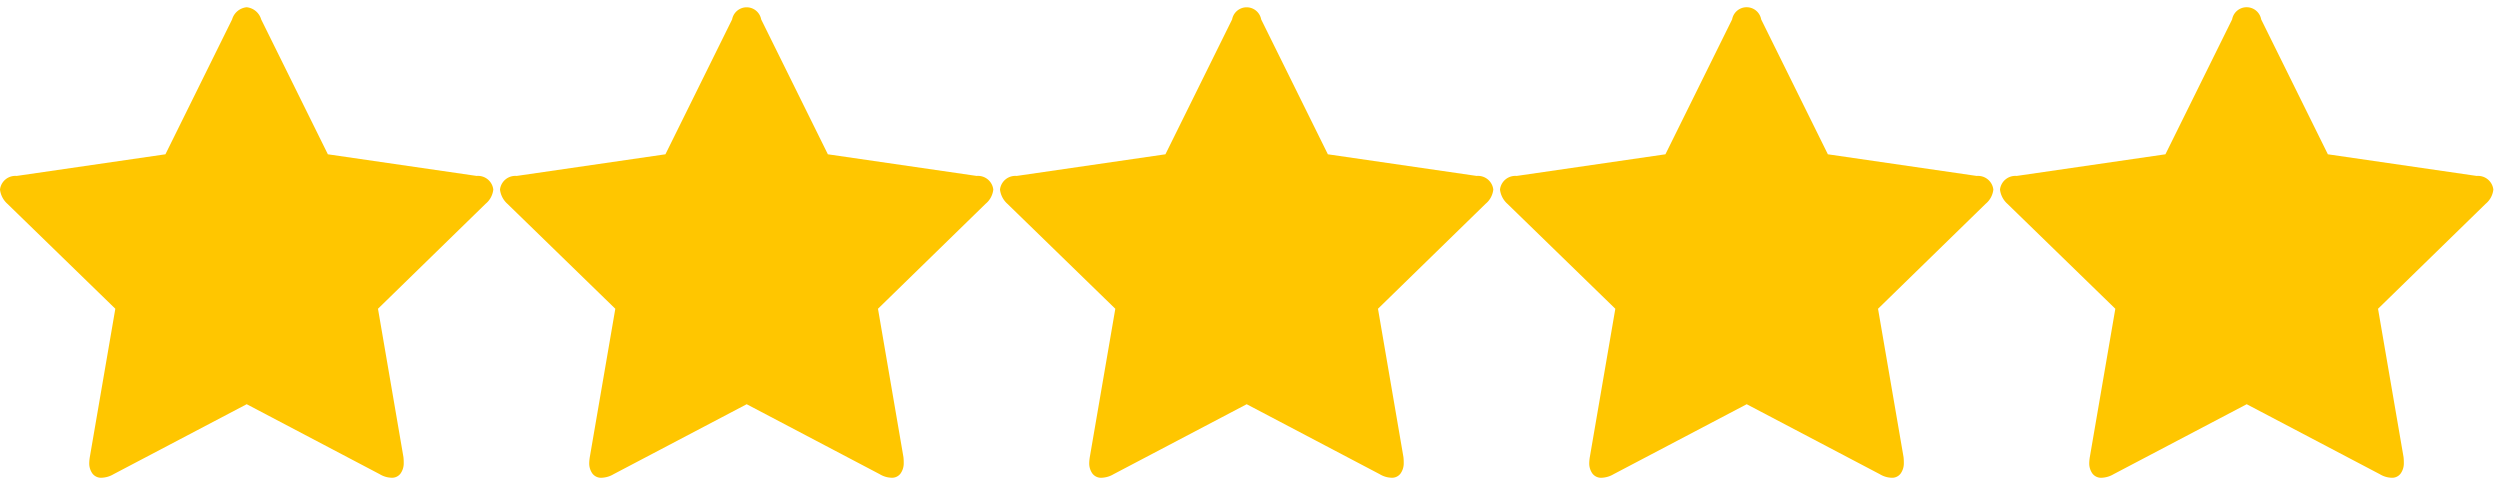
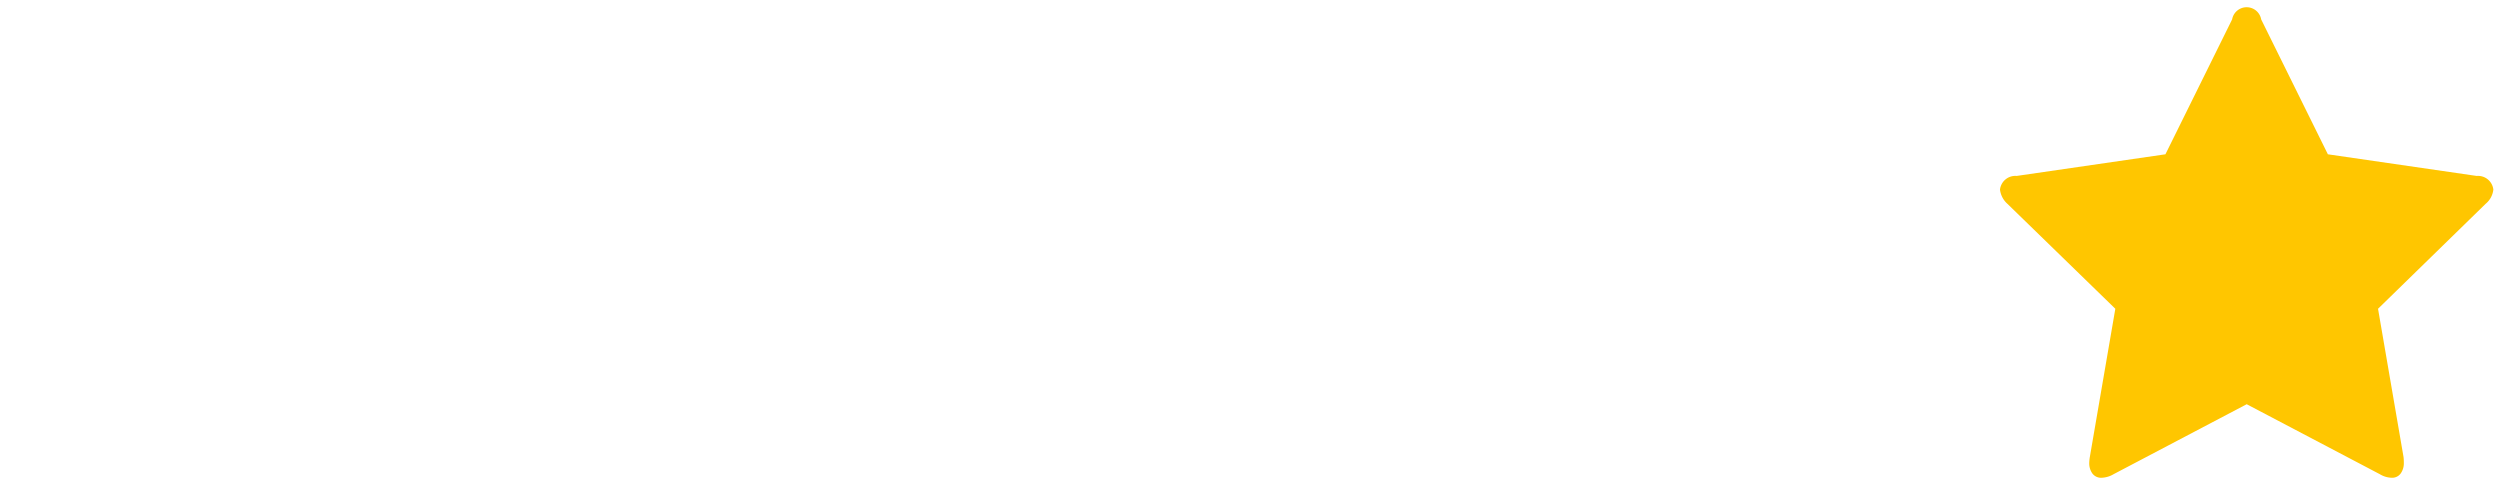
<svg xmlns="http://www.w3.org/2000/svg" width="160" height="31">
  <defs>
    <style>.cls-1{fill:#ffc600;fill-rule:evenodd}</style>
  </defs>
-   <path id="_" data-name="" class="cls-1" d="M30.509 11.26l-9.525-1.385-4.269-8.633a1.081 1.081 0 0 0-.93-.778 1.081 1.081 0 0 0-.93.778l-4.268 8.633-9.524 1.385A.987.987 0 0 0 0 12.133a1.445 1.445 0 0 0 .474.911l6.907 6.716-1.632 9.487a3.038 3.038 0 0 0-.038.379 1.118 1.118 0 0 0 .2.674.69.69 0 0 0 .6.275 1.612 1.612 0 0 0 .759-.228l8.519-4.478 8.511 4.478a1.535 1.535 0 0 0 .759.228.671.671 0 0 0 .579-.275 1.118 1.118 0 0 0 .2-.674 2.889 2.889 0 0 0-.019-.379l-1.628-9.487 6.887-6.717a1.372 1.372 0 0 0 .493-.911.988.988 0 0 0-1.062-.873z" />
-   <path id="_copy" data-name=" copy" class="cls-1" d="M62.509 11.26l-9.525-1.385-4.269-8.633a.945.945 0 0 0-1.859 0l-4.269 8.633-9.524 1.385a.987.987 0 0 0-1.063.873 1.445 1.445 0 0 0 .474.911l6.906 6.717-1.632 9.487a3.039 3.039 0 0 0-.038.379 1.118 1.118 0 0 0 .2.674.69.69 0 0 0 .6.275 1.612 1.612 0 0 0 .759-.228l8.519-4.478 8.512 4.477a1.535 1.535 0 0 0 .759.228.671.671 0 0 0 .579-.275 1.118 1.118 0 0 0 .2-.674 2.889 2.889 0 0 0-.019-.379l-1.628-9.487 6.887-6.717a1.372 1.372 0 0 0 .493-.911.988.988 0 0 0-1.062-.873z" />
-   <path id="_copy_2" data-name=" copy 2" class="cls-1" d="M94.509 11.26l-9.525-1.385-4.269-8.633a.945.945 0 0 0-1.859 0l-4.269 8.633-9.524 1.385a.987.987 0 0 0-1.063.873 1.445 1.445 0 0 0 .474.911l6.906 6.717-1.632 9.487a3.039 3.039 0 0 0-.038.379 1.118 1.118 0 0 0 .2.674.69.69 0 0 0 .6.275 1.612 1.612 0 0 0 .759-.228l8.519-4.478 8.512 4.477a1.535 1.535 0 0 0 .759.228.671.671 0 0 0 .579-.275 1.118 1.118 0 0 0 .2-.674 2.889 2.889 0 0 0-.019-.379l-1.628-9.487 6.887-6.717a1.372 1.372 0 0 0 .493-.911.988.988 0 0 0-1.062-.873z" />
-   <path id="_copy_3" data-name=" copy 3" class="cls-1" d="M126.509 11.26l-9.525-1.385-4.269-8.633a.944.944 0 0 0-1.859 0l-4.269 8.633-9.524 1.385a.987.987 0 0 0-1.063.873 1.445 1.445 0 0 0 .474.911l6.907 6.717-1.632 9.487a2.943 2.943 0 0 0-.038.379 1.117 1.117 0 0 0 .2.674.691.691 0 0 0 .6.275 1.617 1.617 0 0 0 .759-.228l8.519-4.478 8.519 4.478a1.531 1.531 0 0 0 .759.228.671.671 0 0 0 .578-.275 1.117 1.117 0 0 0 .2-.674 2.981 2.981 0 0 0-.019-.379l-1.632-9.487 6.887-6.717a1.37 1.37 0 0 0 .493-.911.987.987 0 0 0-1.062-.873z" />
  <path id="_copy_4" data-name=" copy 4" class="cls-1" d="M158.509 11.26l-9.525-1.385-4.269-8.633a.944.944 0 0 0-1.859 0l-4.269 8.633-9.524 1.385a.988.988 0 0 0-1.063.873 1.446 1.446 0 0 0 .474.911l6.907 6.717-1.632 9.487a2.943 2.943 0 0 0-.038.379 1.117 1.117 0 0 0 .2.674.691.691 0 0 0 .6.275 1.617 1.617 0 0 0 .759-.228l8.519-4.478 8.519 4.478a1.531 1.531 0 0 0 .759.228.671.671 0 0 0 .578-.275 1.117 1.117 0 0 0 .2-.674 2.981 2.981 0 0 0-.019-.379l-1.632-9.487 6.887-6.717a1.37 1.37 0 0 0 .493-.911.987.987 0 0 0-1.062-.873z" />
</svg>